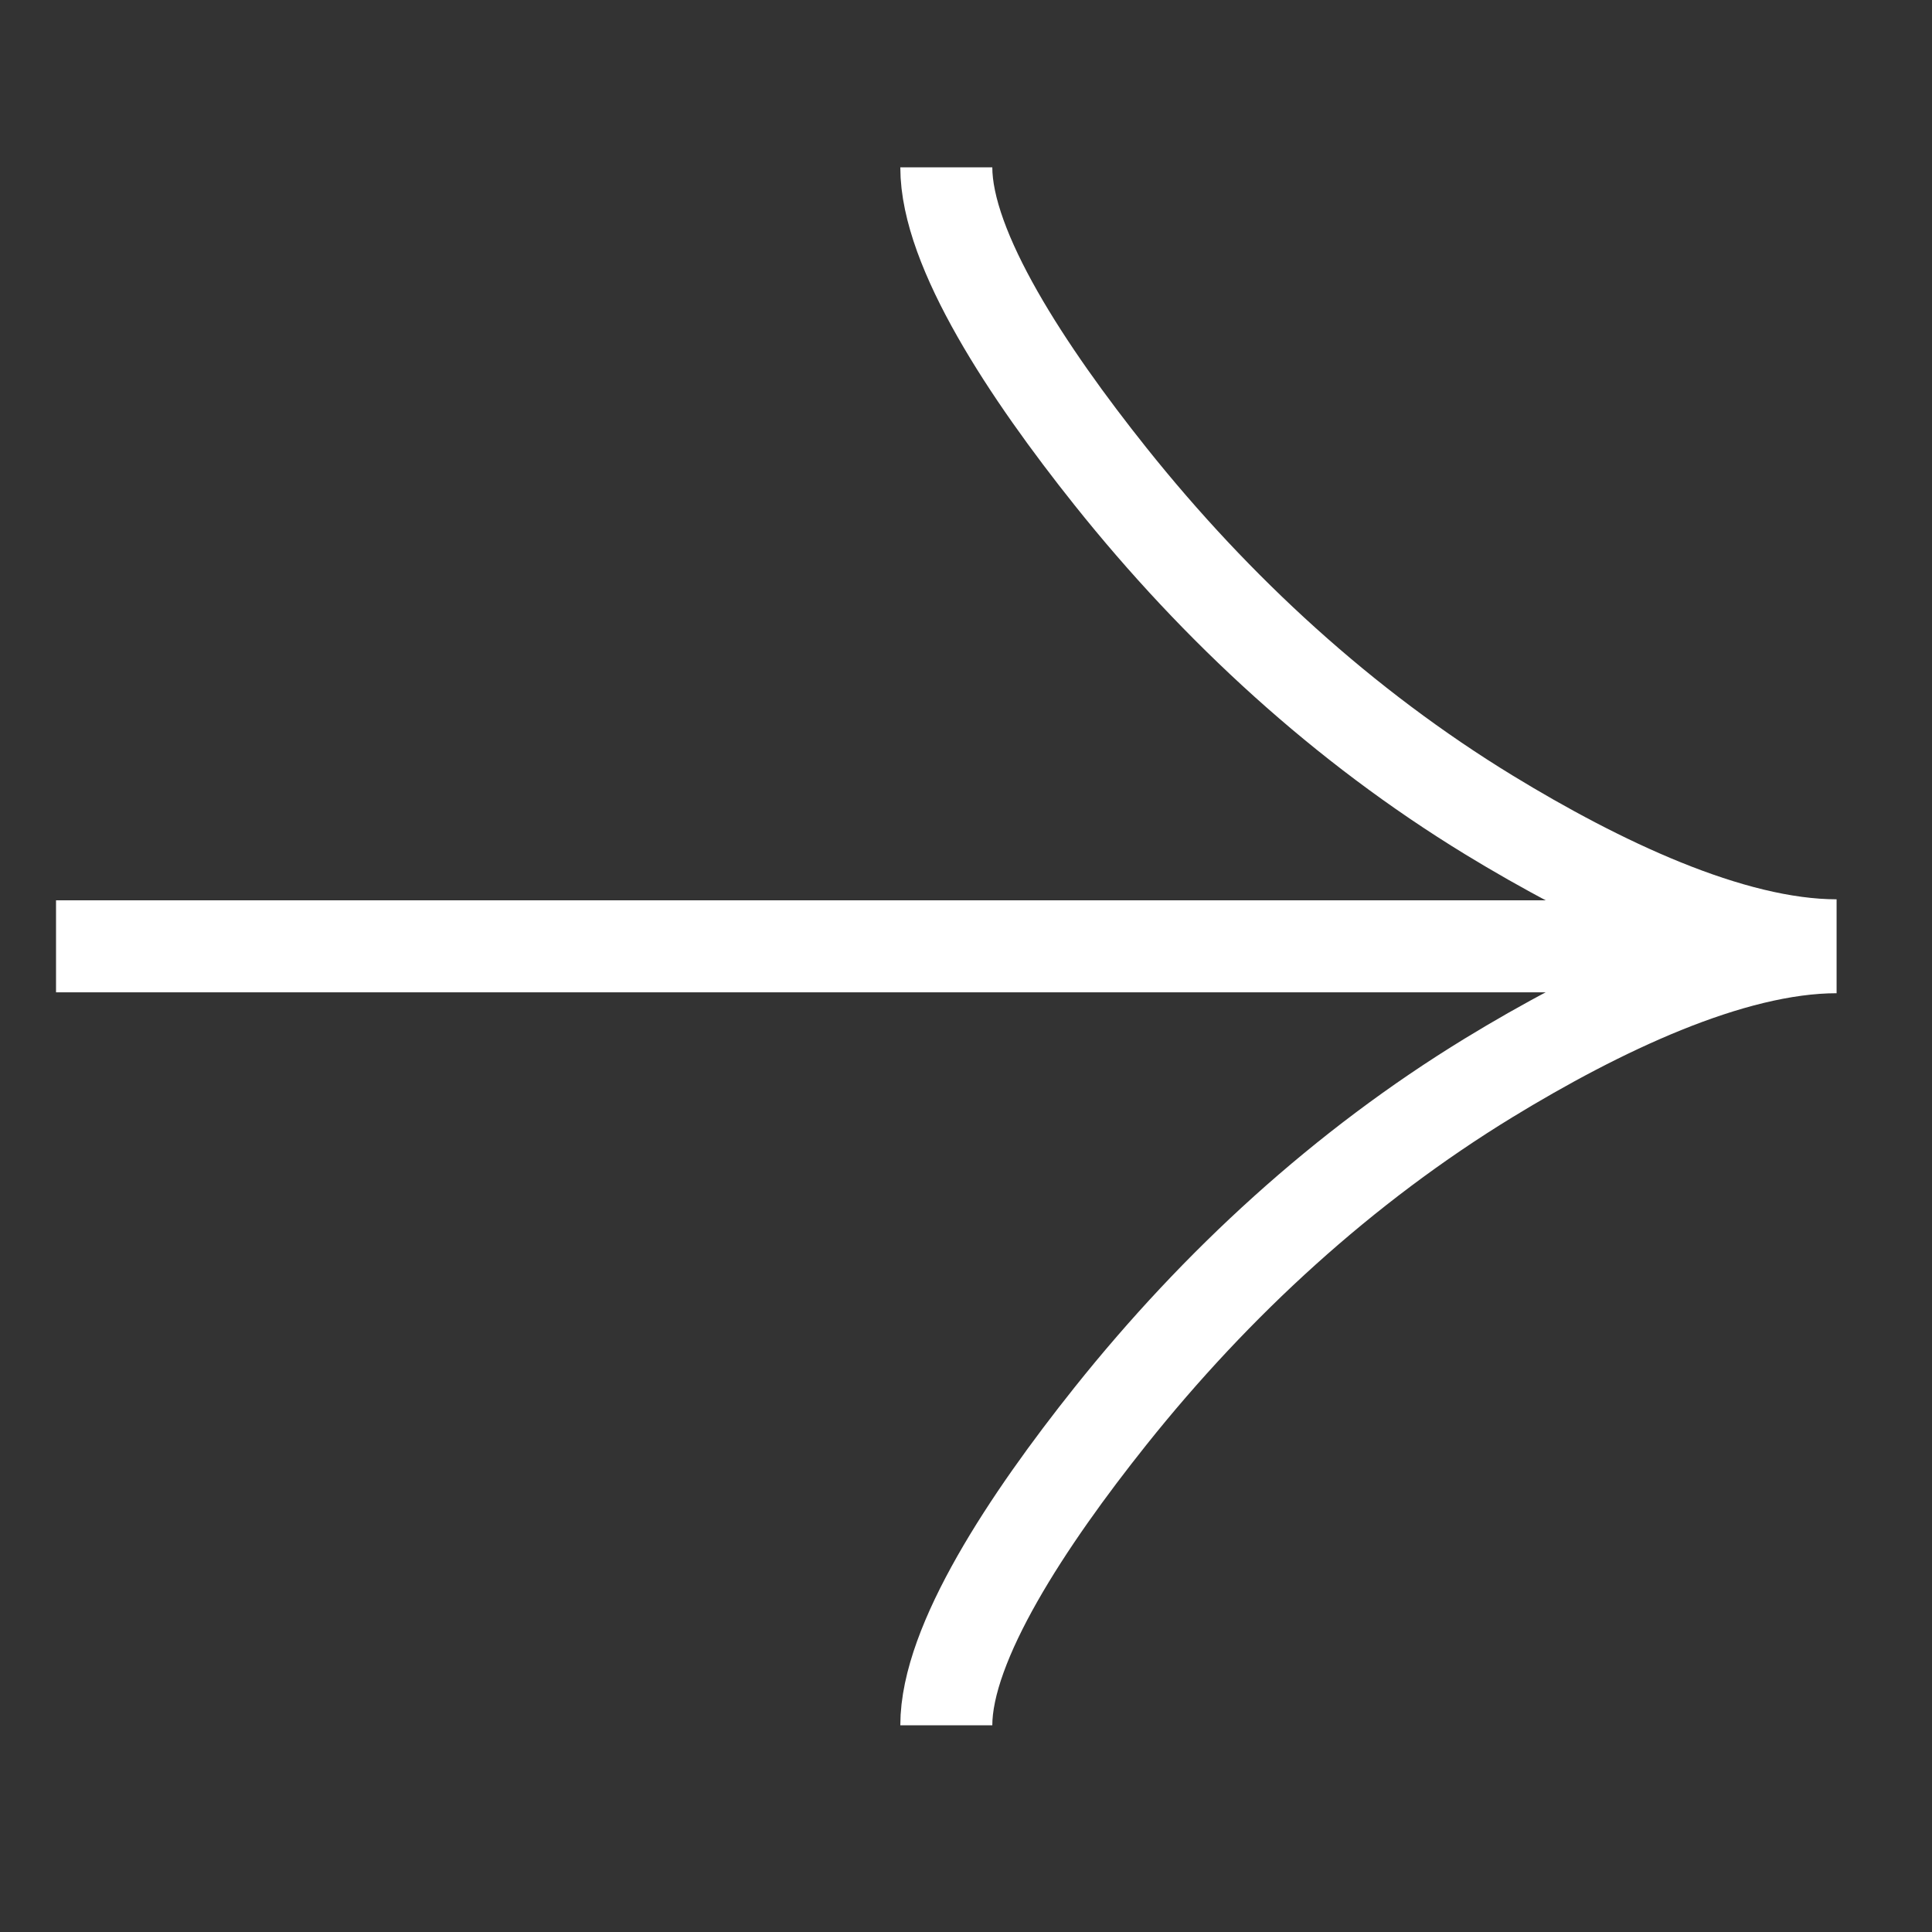
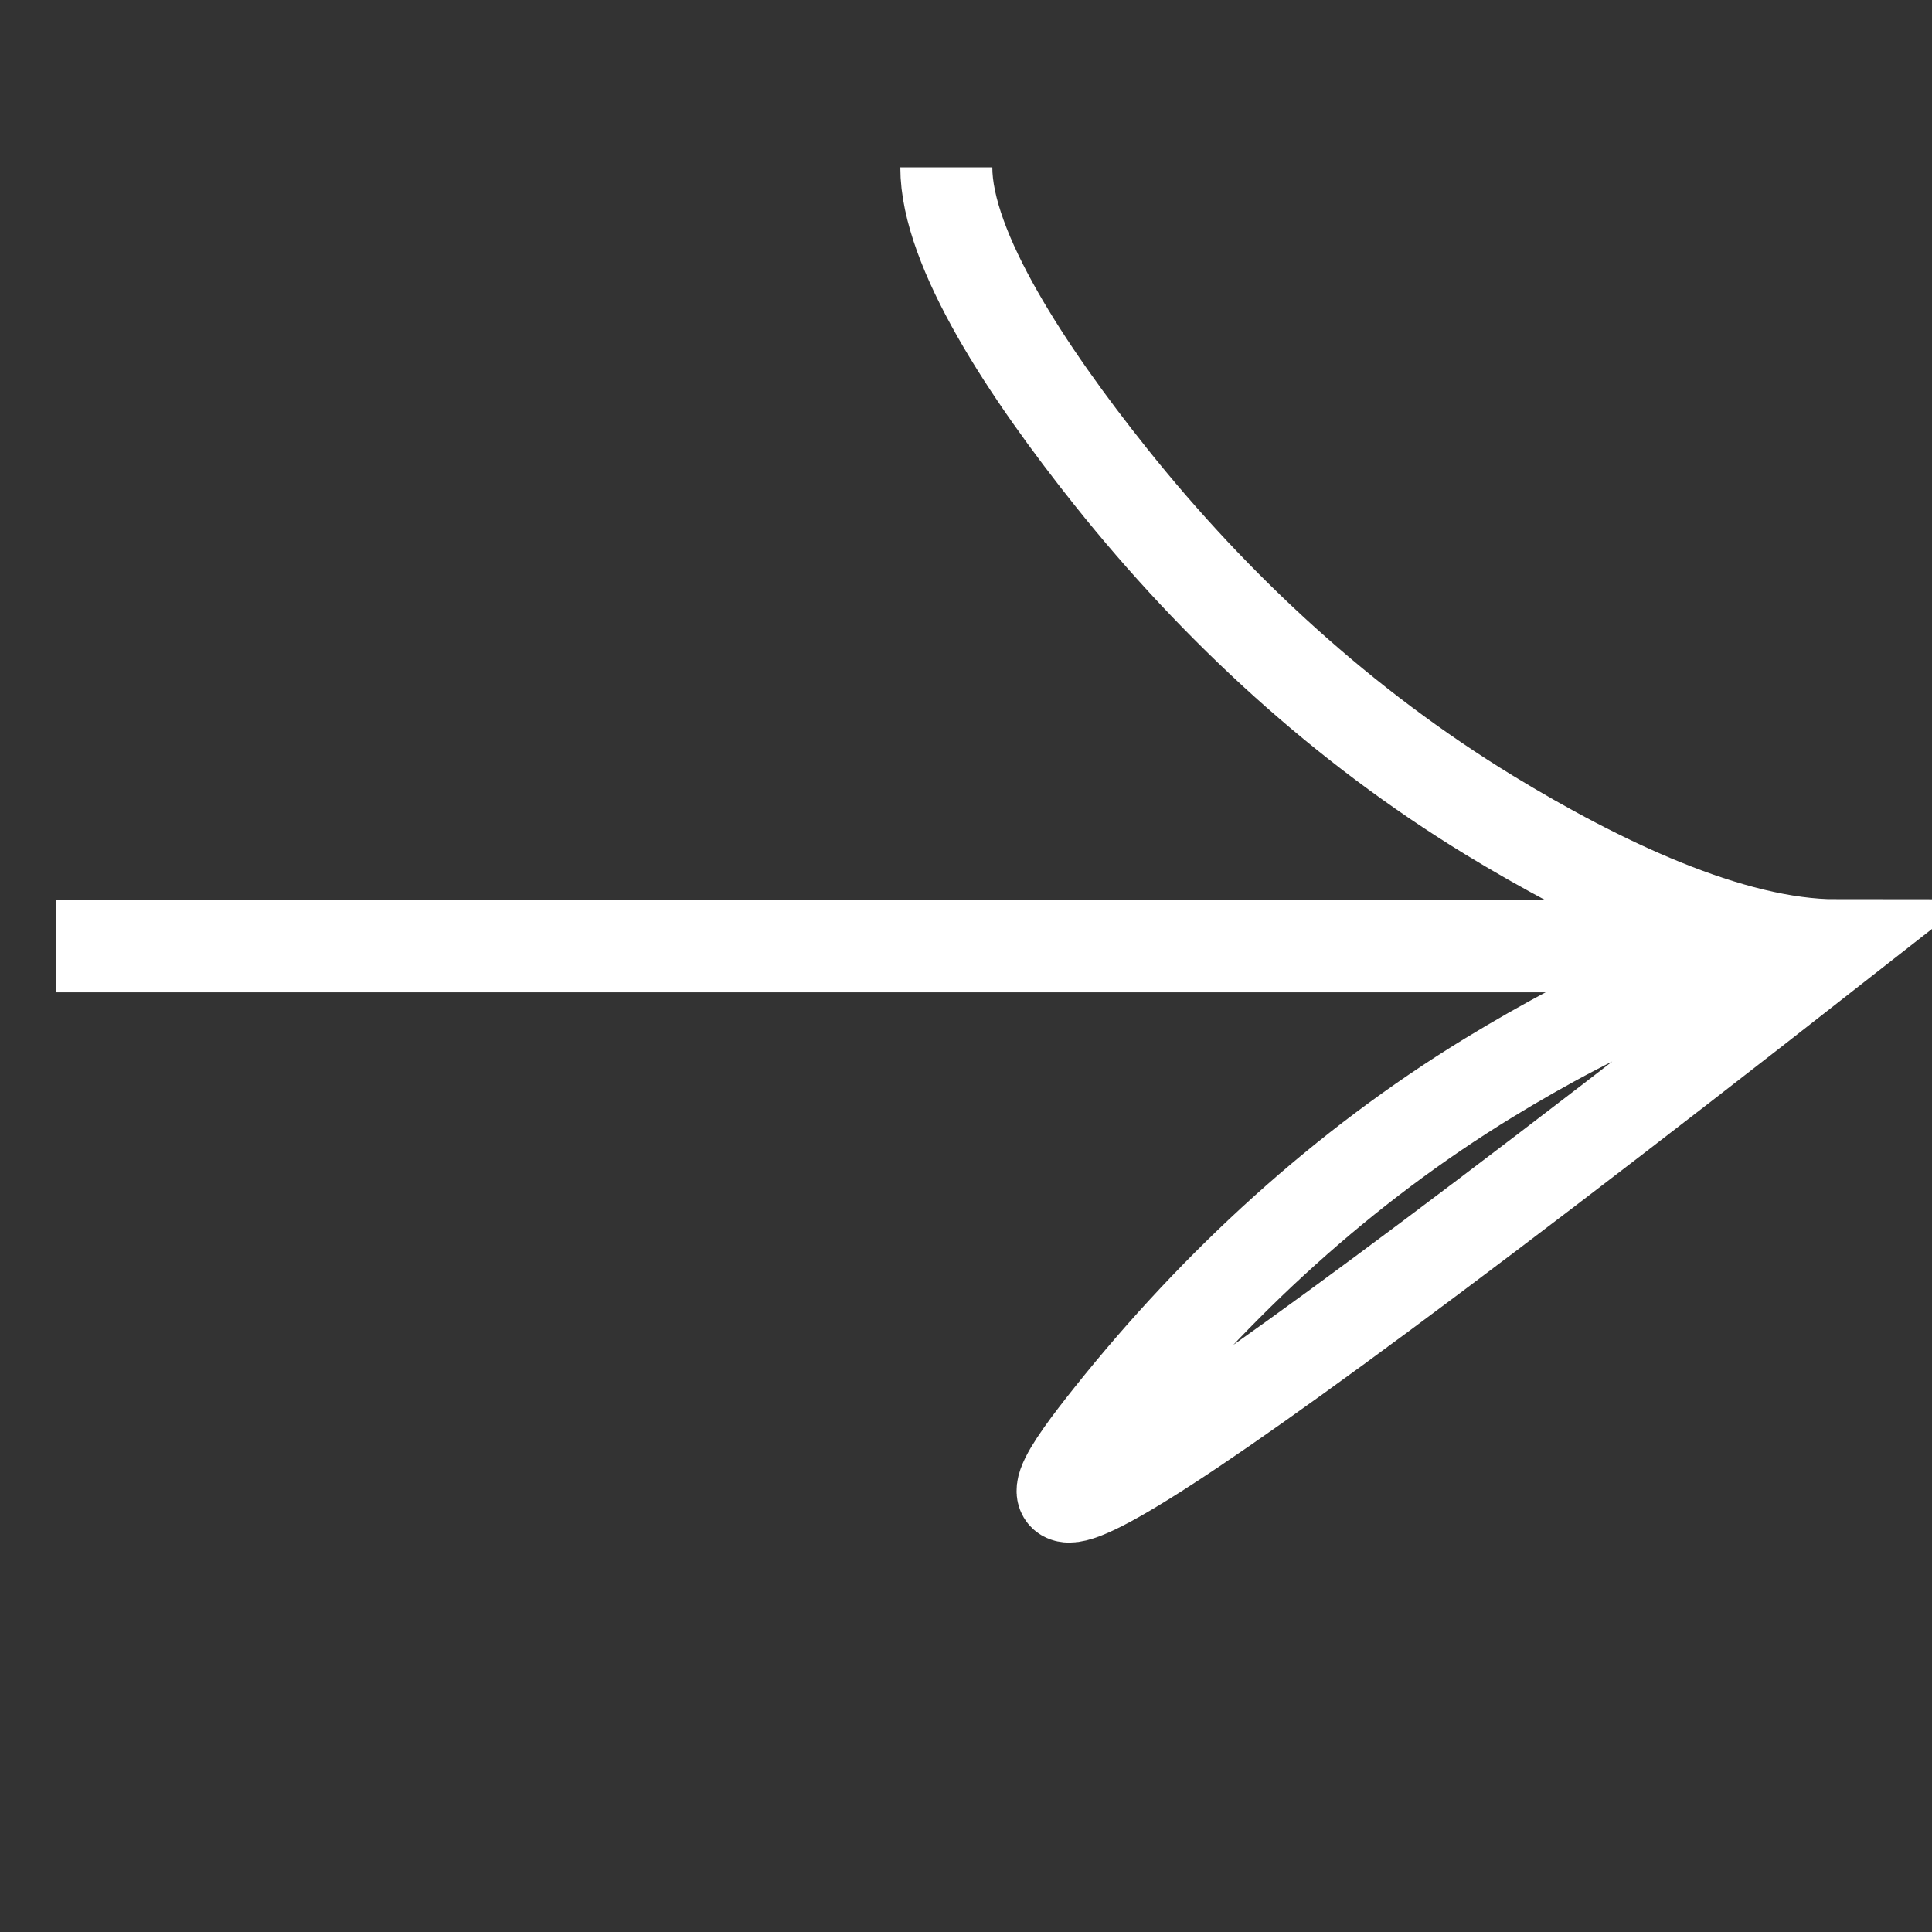
<svg xmlns="http://www.w3.org/2000/svg" width="21" height="21" viewBox="0 0 21 21" fill="none">
  <rect x="0" y="0" width="21" height="21" fill="#333333" stroke="none" />
-   <path d="M10.286 1.819C10.286 2.714 11.173 4.053 12.07 5.178C13.225 6.626 14.603 7.892 16.184 8.858C17.369 9.581 18.807 10.275 19.963 10.275M10.286 18.753C10.286 17.858 11.173 16.518 12.07 15.393C13.225 13.945 14.603 12.68 16.184 11.714C17.369 10.991 18.807 10.296 19.963 10.296M19.963 10.286H0.609" stroke="white" />
+   <path d="M10.286 1.819C10.286 2.714 11.173 4.053 12.07 5.178C13.225 6.626 14.603 7.892 16.184 8.858C17.369 9.581 18.807 10.275 19.963 10.275C10.286 17.858 11.173 16.518 12.07 15.393C13.225 13.945 14.603 12.68 16.184 11.714C17.369 10.991 18.807 10.296 19.963 10.296M19.963 10.286H0.609" stroke="white" />
</svg>